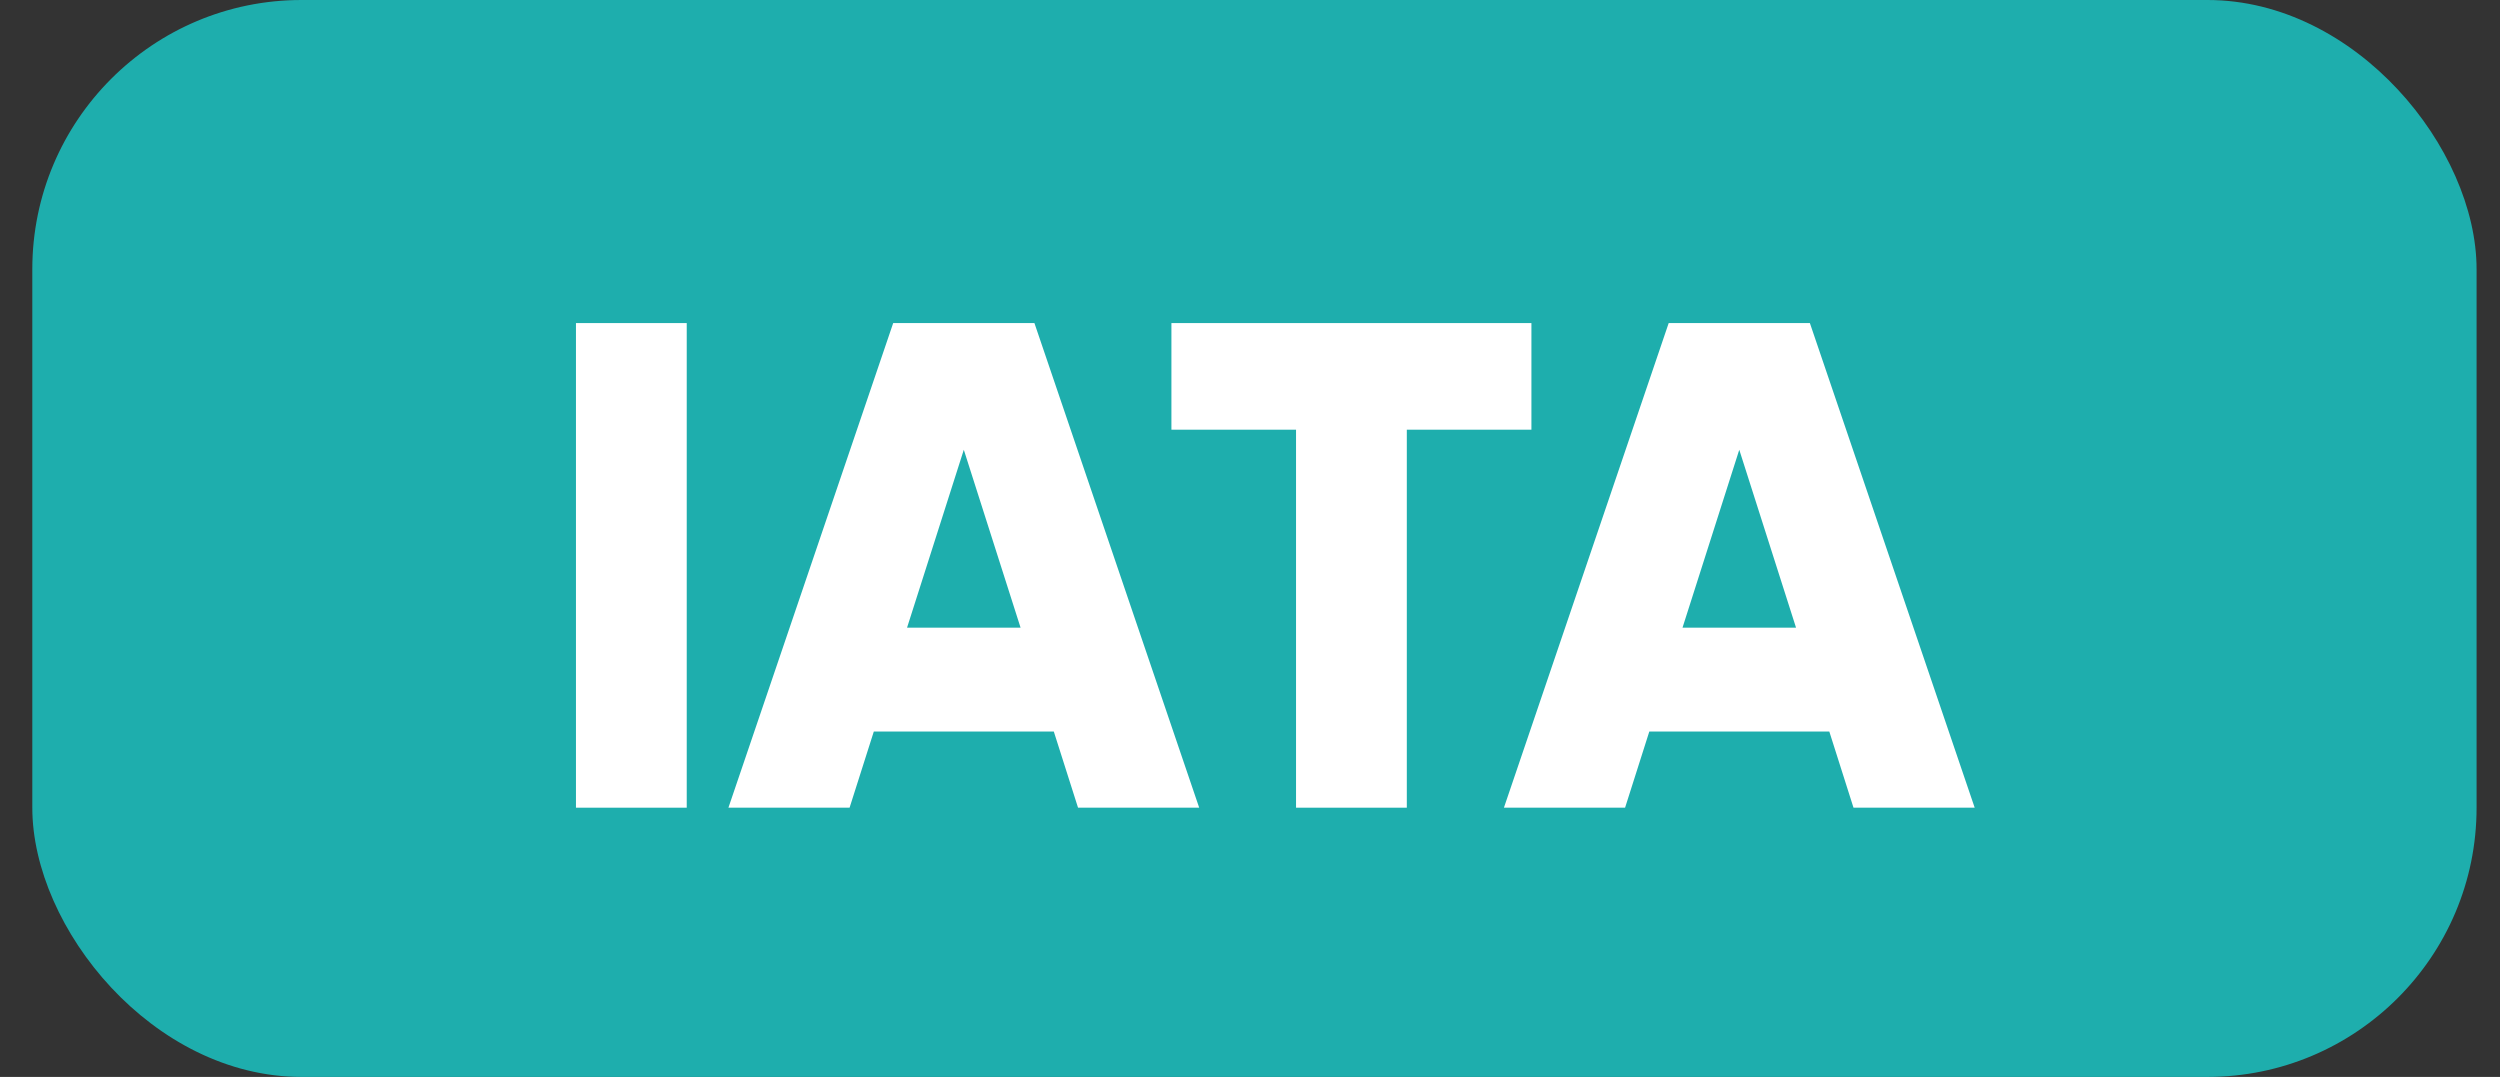
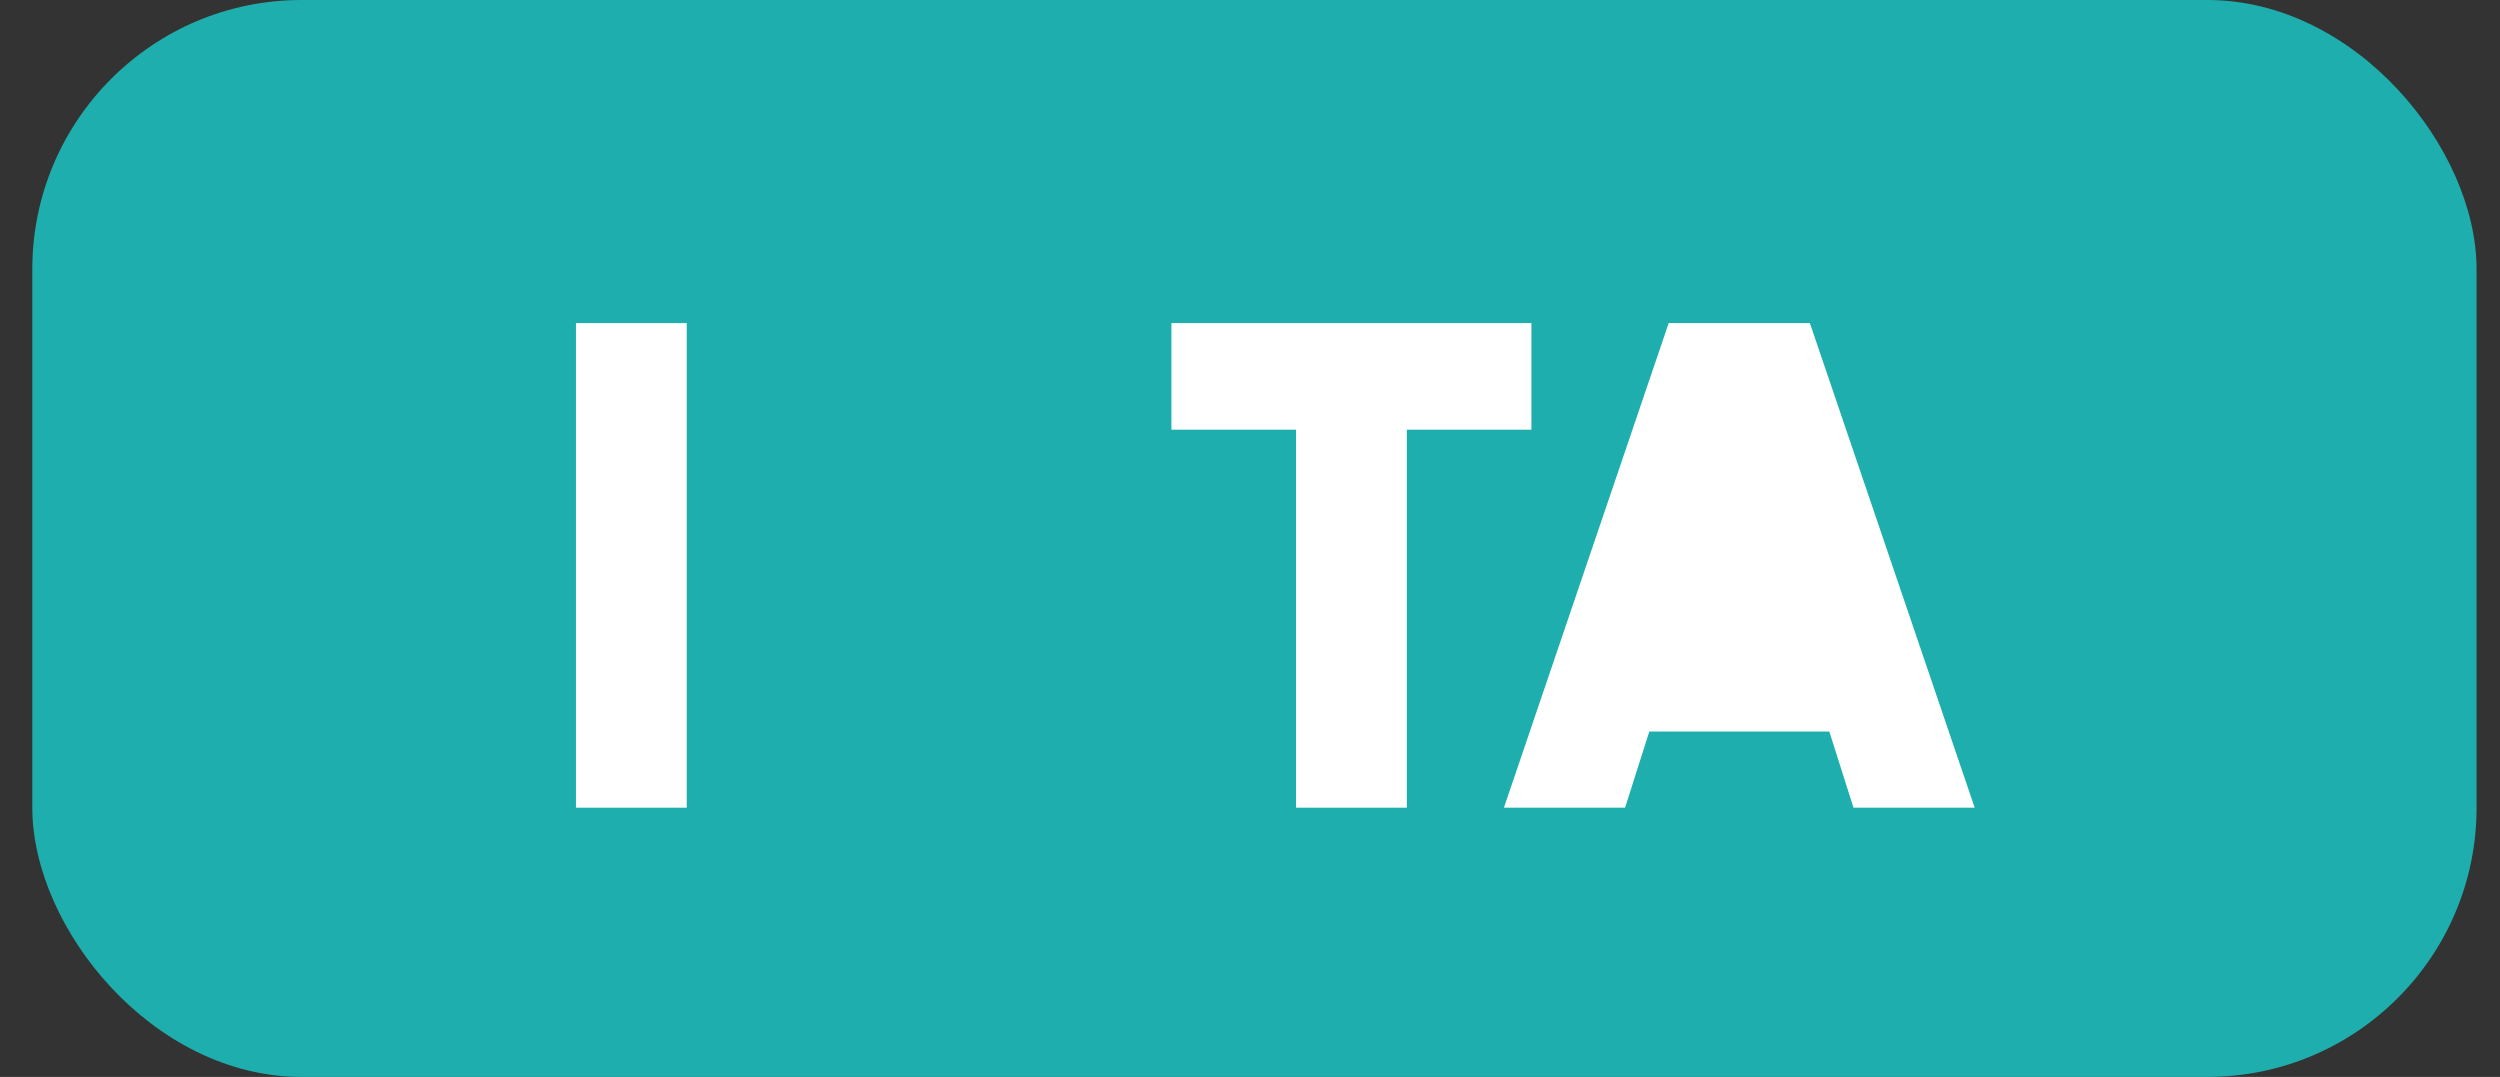
<svg xmlns="http://www.w3.org/2000/svg" width="65" height="28" viewBox="0 0 65 28" fill="none">
  <rect x="0" y="0" width="65" height="28" fill="#333333" stroke="none" />
  <rect x="0.84" width="63.551" height="28" rx="7" fill="#1EAEAD" />
  <path d="M14.975 8.4H17.855V21H14.975V8.4Z" fill="white" />
-   <path d="M28.029 21L27.399 19.02H22.719L22.089 21H18.939L23.223 8.4H26.895L31.179 21H28.029ZM23.583 16.32H26.535L25.059 11.694L23.583 16.32Z" fill="white" />
  <path d="M39.817 8.4V11.172H36.577V21H33.697V11.172H30.457V8.4H39.817Z" fill="white" />
-   <path d="M48.191 21L47.562 19.02H42.882L42.252 21H39.102L43.386 8.4H47.057L51.342 21H48.191ZM43.745 16.32H46.697L45.221 11.694L43.745 16.32Z" fill="white" />
+   <path d="M48.191 21L47.562 19.02H42.882L42.252 21H39.102L43.386 8.4H47.057L51.342 21H48.191ZM43.745 16.32L45.221 11.694L43.745 16.32Z" fill="white" />
</svg>